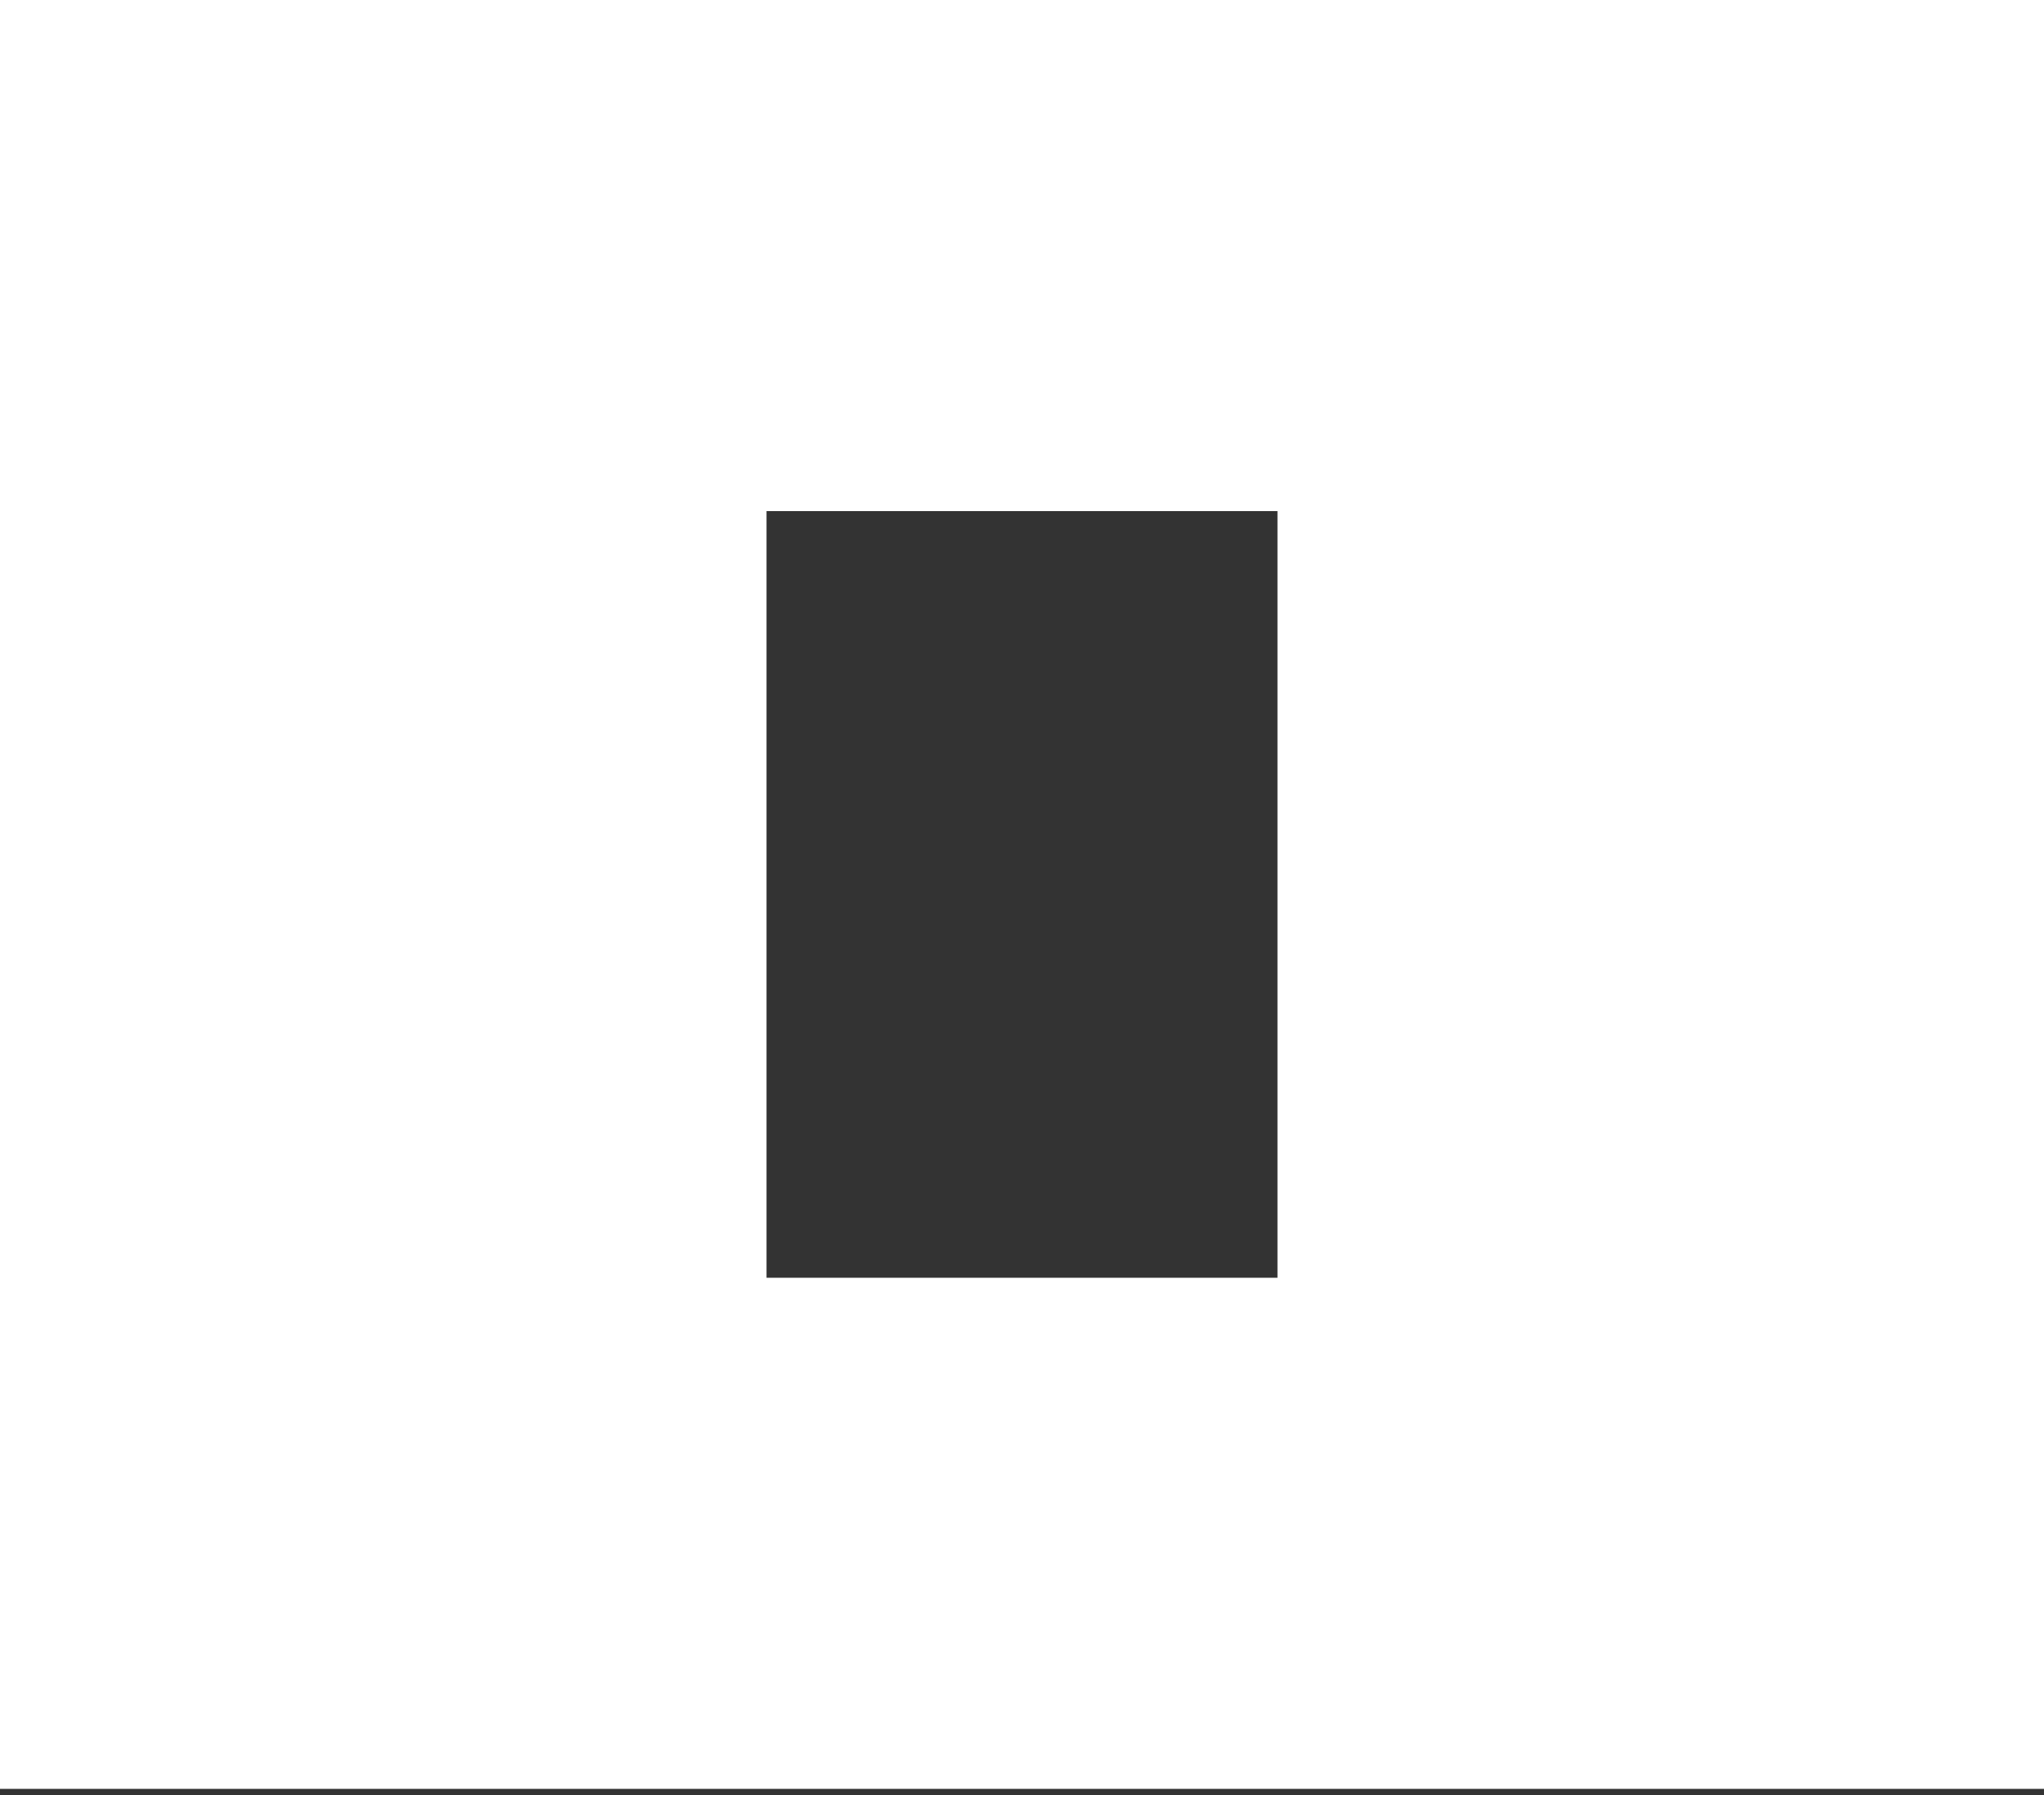
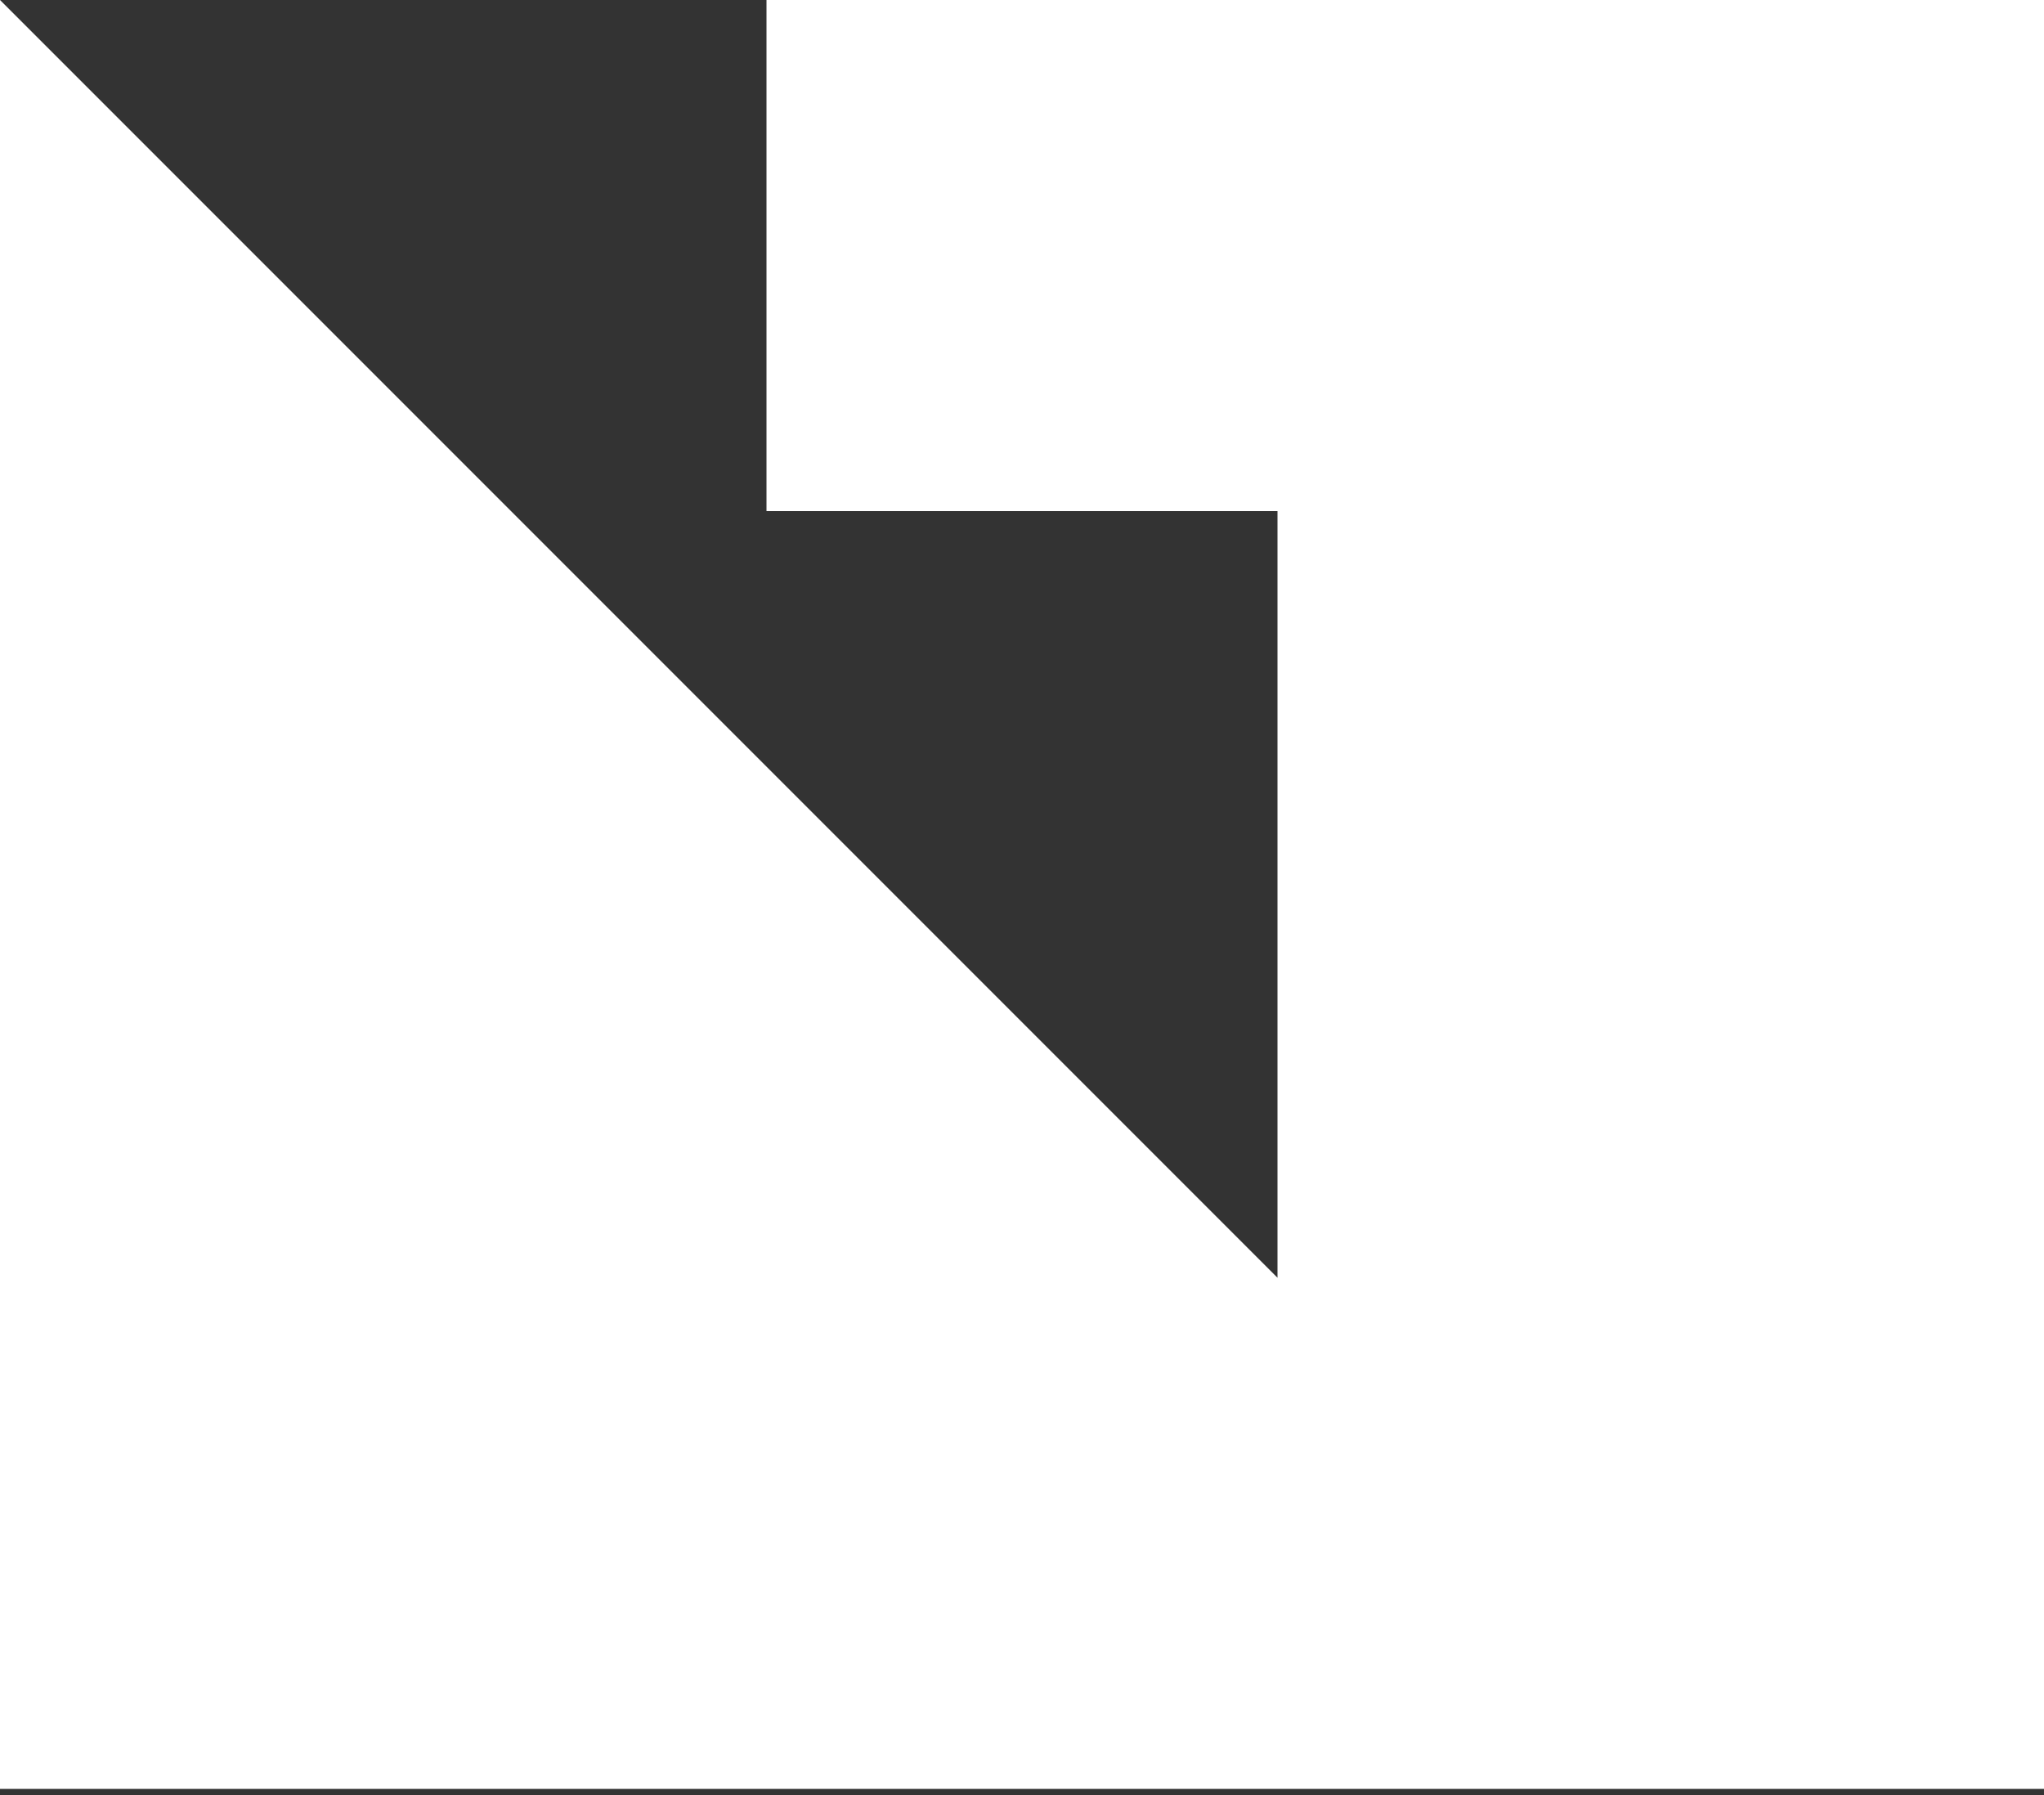
<svg xmlns="http://www.w3.org/2000/svg" width="41" height="36" viewBox="0 0 41 36" fill="none">
  <rect x="0" y="0" width="41" height="36" fill="#333333" stroke="none" />
-   <path d="M0 0V35.875H41V0H0ZM25.625 25.625H15.375V10.25H25.625V25.625Z" fill="white" />
+   <path d="M0 0V35.875H41V0H0ZH15.375V10.25H25.625V25.625Z" fill="white" />
</svg>